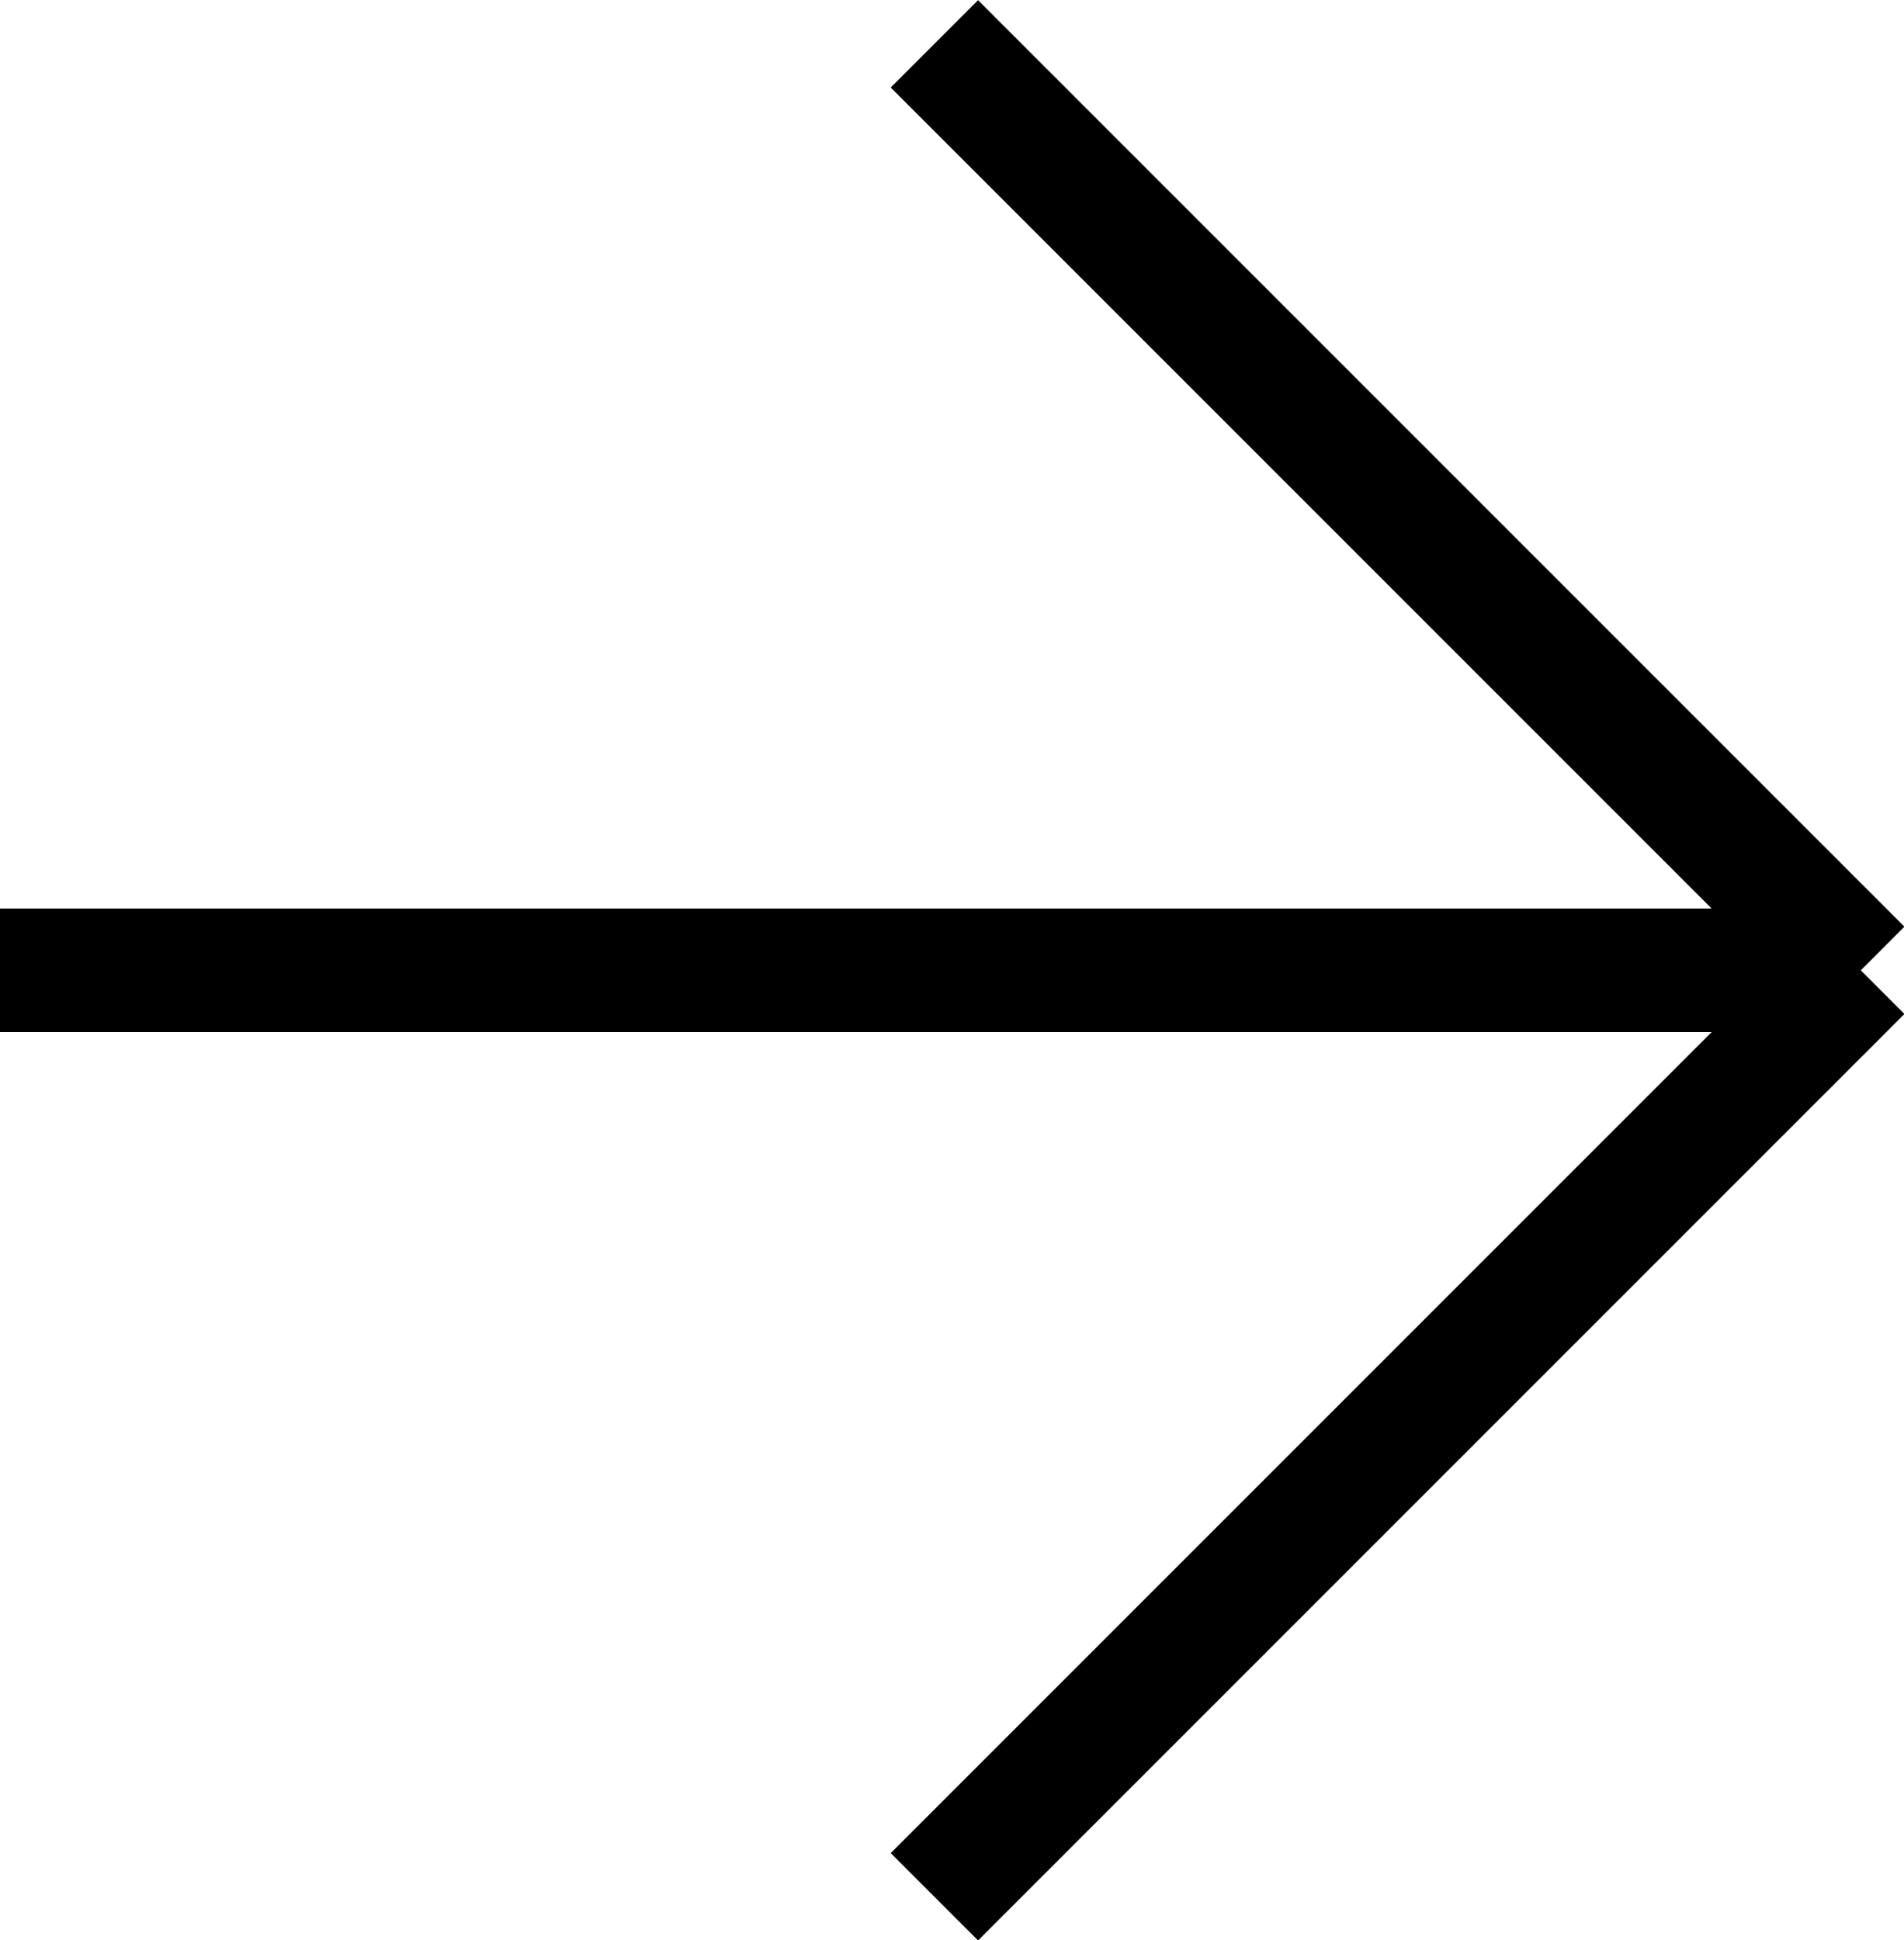
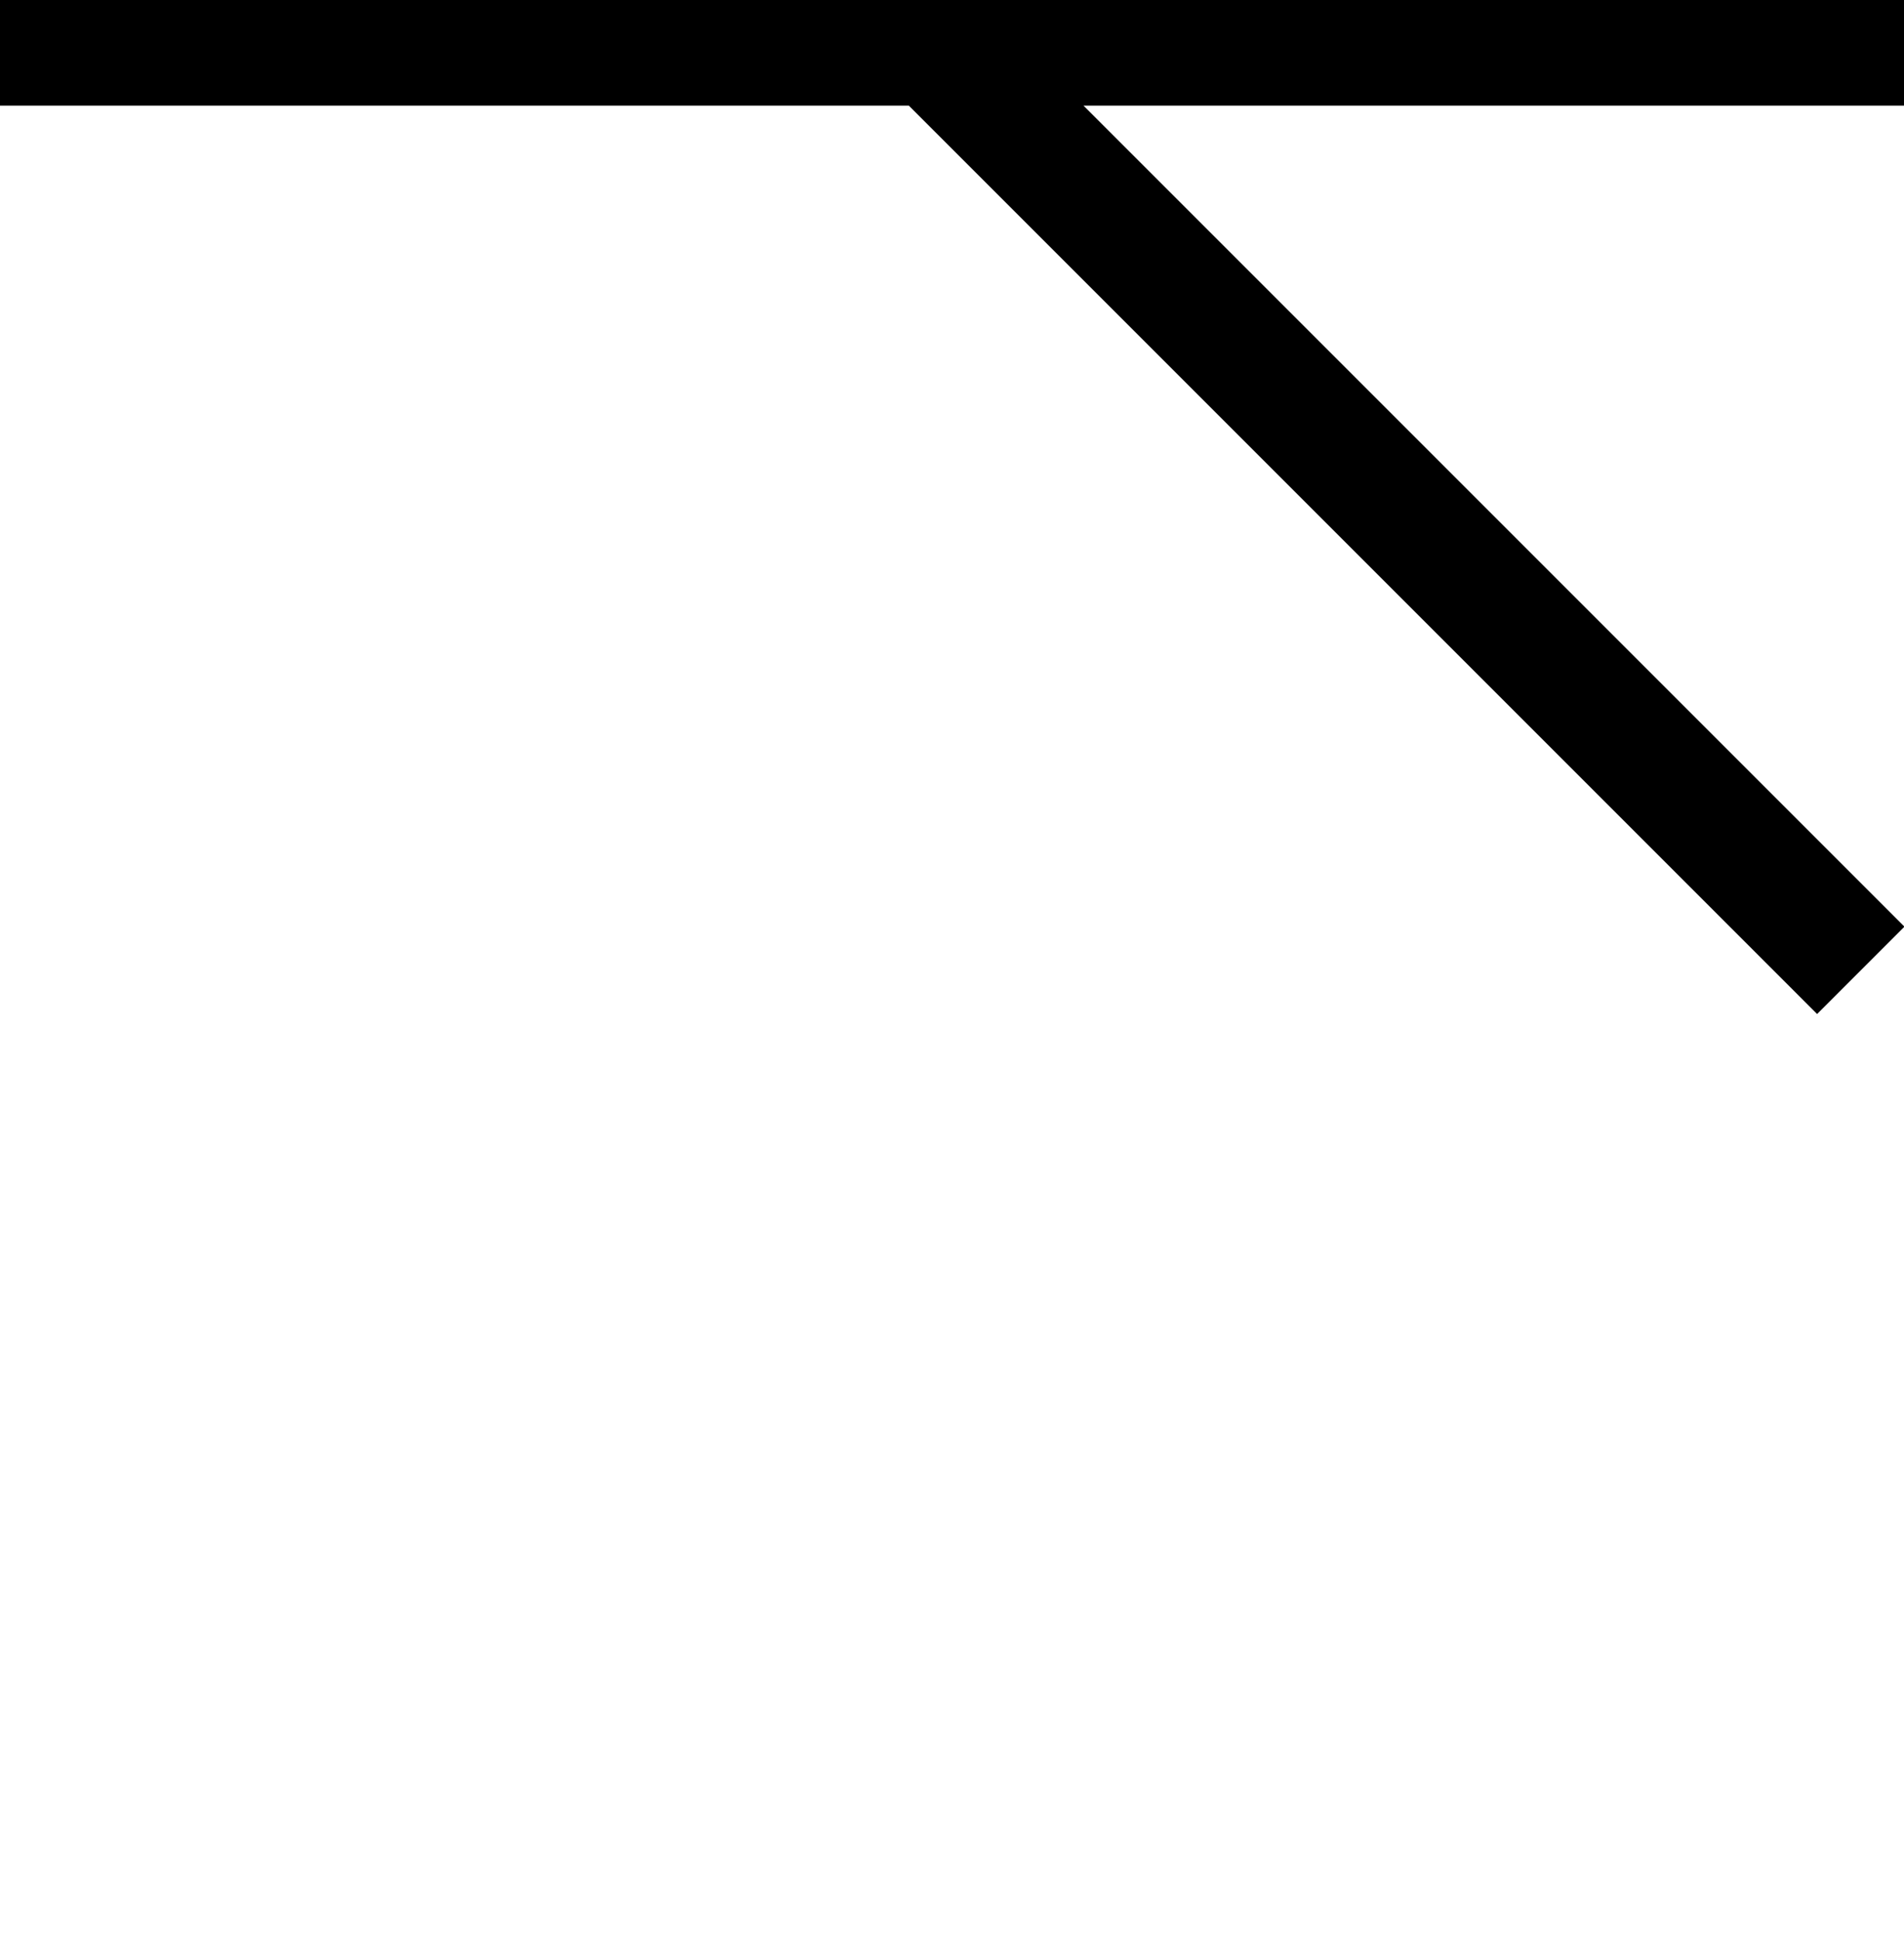
<svg xmlns="http://www.w3.org/2000/svg" id="Layer_2" data-name="Layer 2" viewBox="0 0 30.83 31.41">
  <defs>
    <style>
      .cls-1 {
        fill: none;
        stroke: currentColor;
        stroke-width: 2px;
      }
    </style>
  </defs>
  <g id="Layer_1-2" data-name="Layer 1">
-     <path class="cls-1" d="m30.13,15.71L15.13.71m15,15l-15,15m15-15H0" />
+     <path class="cls-1" d="m30.13,15.71L15.13.71m15,15m15-15H0" />
  </g>
</svg>